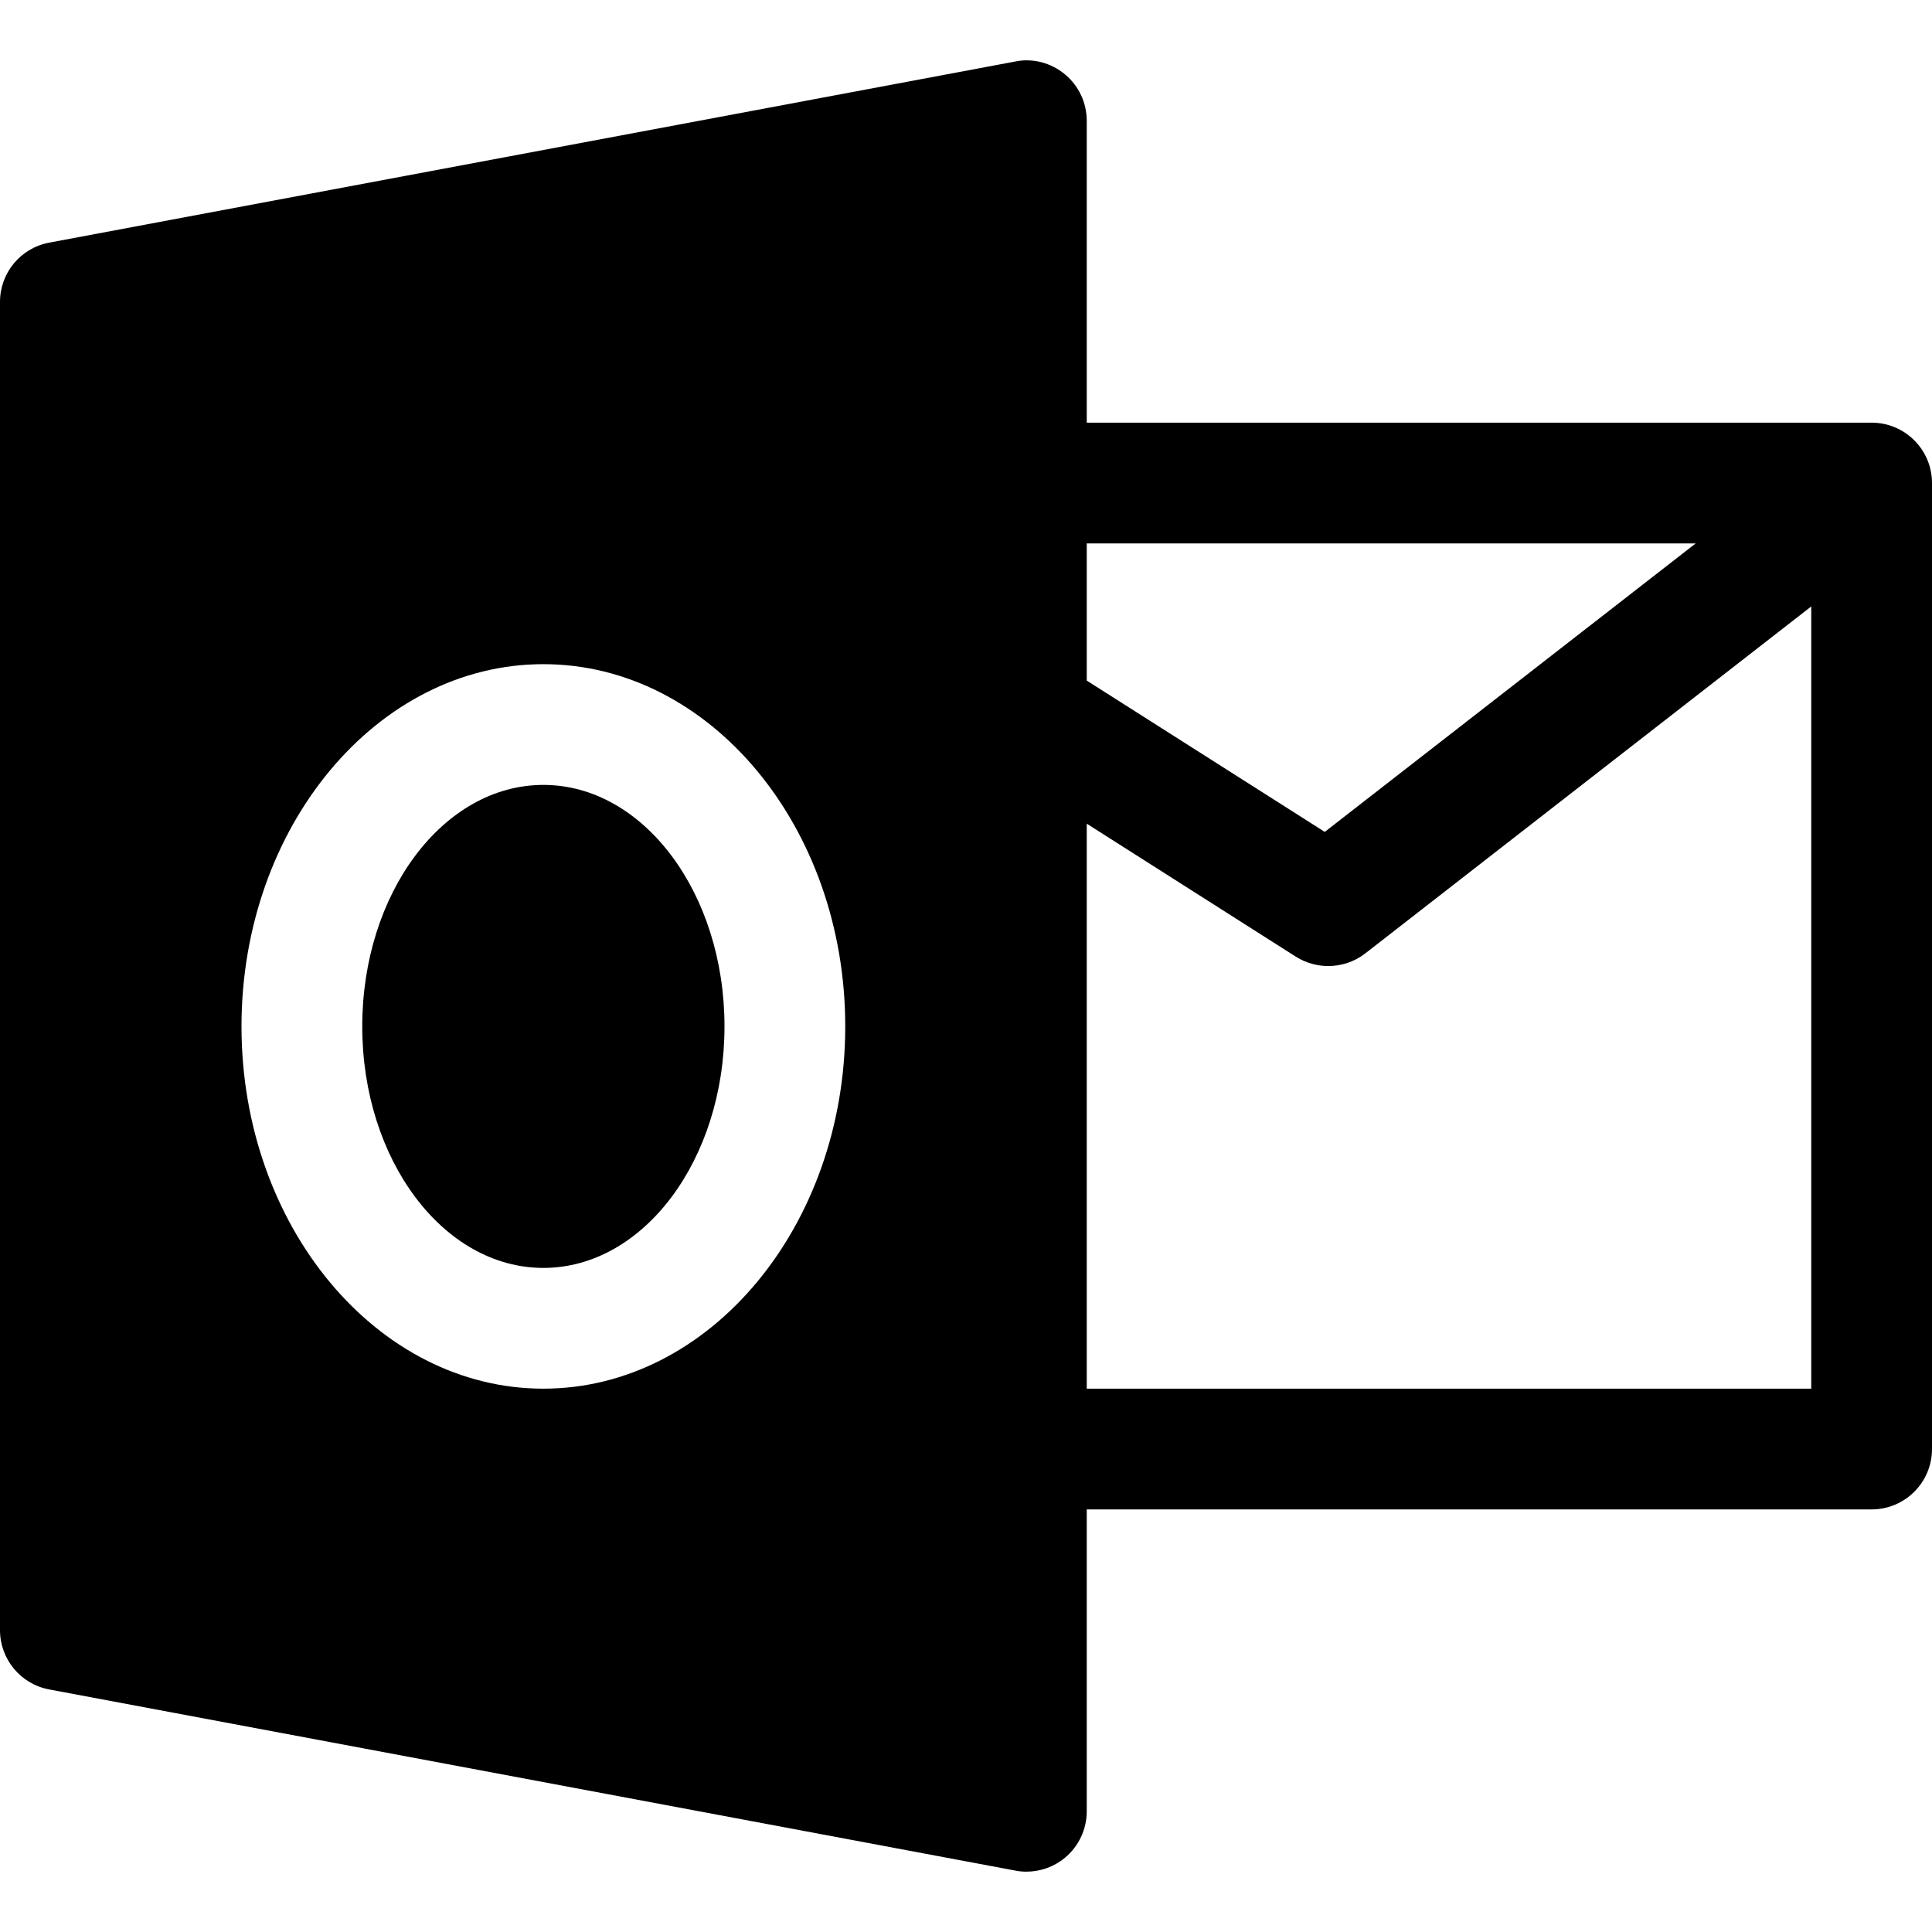
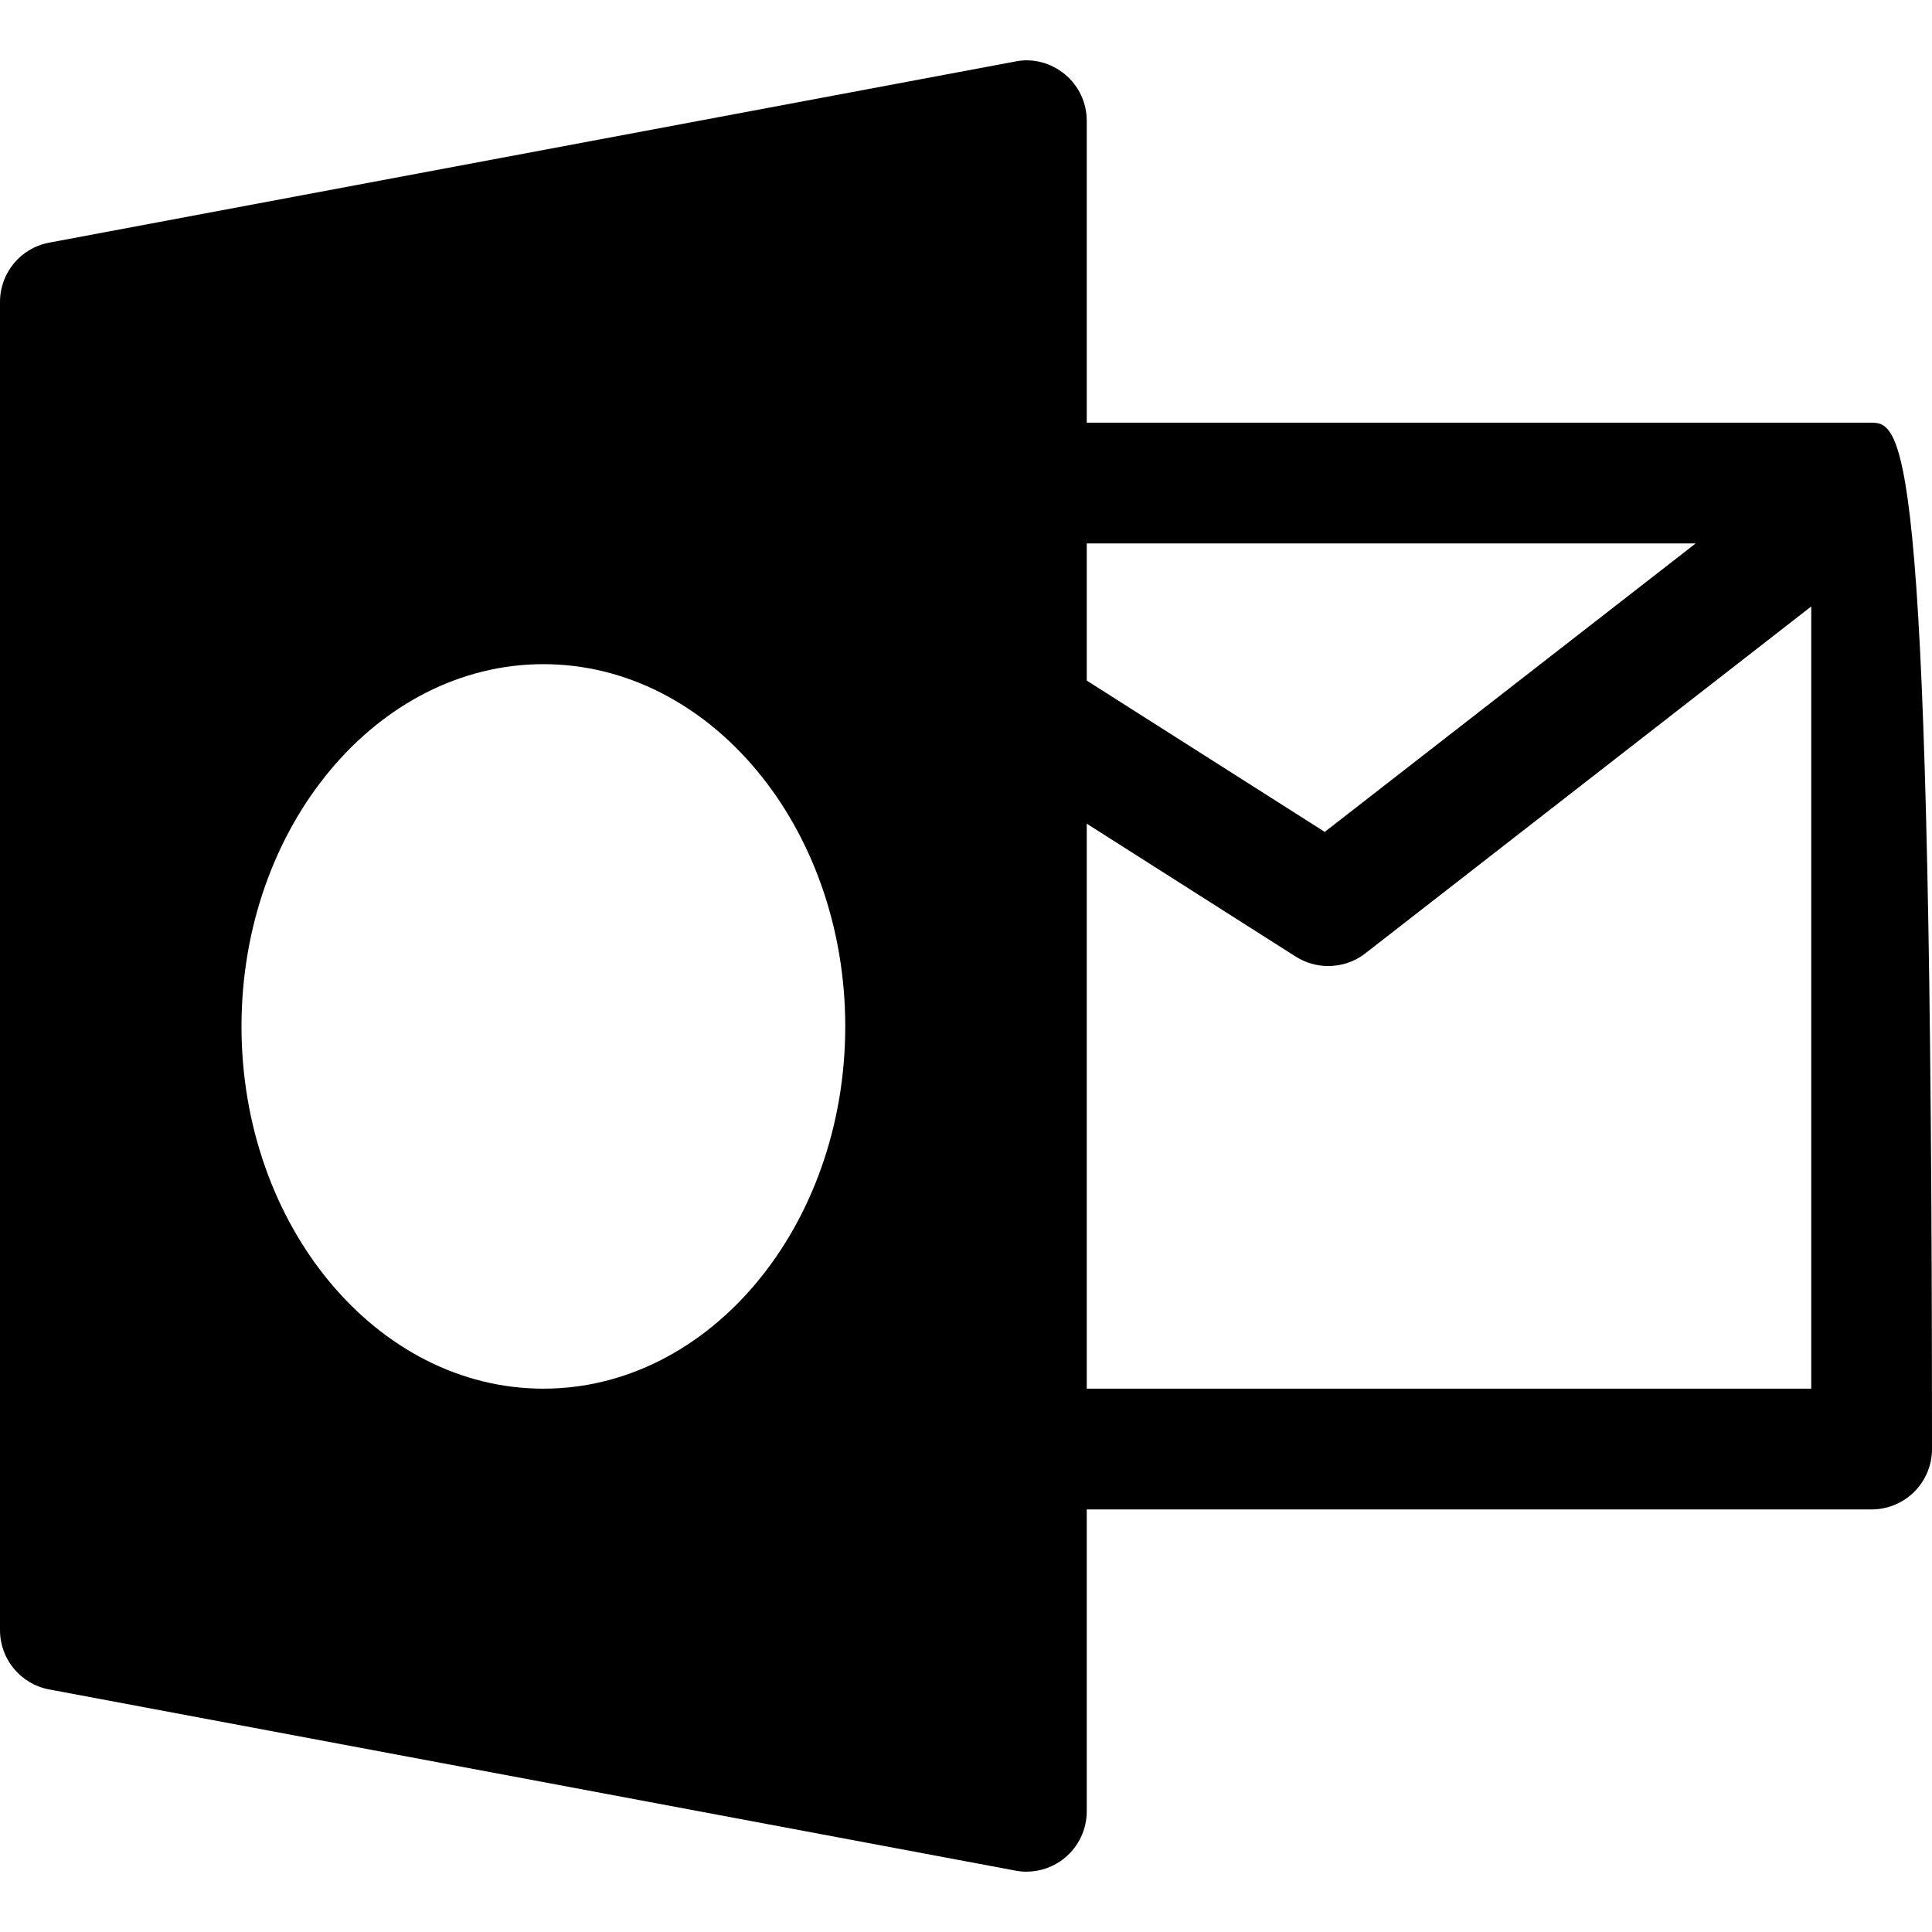
<svg xmlns="http://www.w3.org/2000/svg" version="1.1" id="Capa_1" x="0px" y="0px" viewBox="0 0 512 512" style="enable-background:new 0 0 512 512;" xml:space="preserve">
  <g>
    <g>
-       <path d="M496,112.011H288v-80c0-4.768-2.112-9.28-5.792-12.32c-3.648-3.04-8.544-4.352-13.152-3.392l-256,48 C5.472,65.707,0,72.299,0,80.011v352c0,7.68,5.472,14.304,13.056,15.712l256,48c0.96,0.192,1.952,0.288,2.944,0.288 c3.712,0,7.328-1.28,10.208-3.68c3.68-3.04,5.792-7.584,5.792-12.32v-80h208c8.832,0,16-7.168,16-16v-256 C512,119.179,504.832,112.011,496,112.011z M144,368.011c-44.096,0-80-43.072-80-96c0-52.928,35.904-96,80-96s80,43.072,80,96 C224,324.939,188.096,368.011,144,368.011z M288,144.011h161.376l-98.304,76.448L288,180.363V144.011z M480,368.011H288V218.283 l55.392,35.232c2.624,1.664,5.632,2.496,8.608,2.496c3.456,0,6.944-1.12,9.824-3.36L480,160.715V368.011z" />
+       <path d="M496,112.011H288v-80c0-4.768-2.112-9.28-5.792-12.32c-3.648-3.04-8.544-4.352-13.152-3.392l-256,48 C5.472,65.707,0,72.299,0,80.011v352c0,7.68,5.472,14.304,13.056,15.712l256,48c0.96,0.192,1.952,0.288,2.944,0.288 c3.712,0,7.328-1.28,10.208-3.68c3.68-3.04,5.792-7.584,5.792-12.32v-80h208c8.832,0,16-7.168,16-16C512,119.179,504.832,112.011,496,112.011z M144,368.011c-44.096,0-80-43.072-80-96c0-52.928,35.904-96,80-96s80,43.072,80,96 C224,324.939,188.096,368.011,144,368.011z M288,144.011h161.376l-98.304,76.448L288,180.363V144.011z M480,368.011H288V218.283 l55.392,35.232c2.624,1.664,5.632,2.496,8.608,2.496c3.456,0,6.944-1.12,9.824-3.36L480,160.715V368.011z" />
    </g>
  </g>
  <g>
    <g>
-       <ellipse cx="144" cy="272.01" rx="48" ry="64" />
-     </g>
+       </g>
  </g>
  <g> </g>
  <g> </g>
  <g> </g>
  <g> </g>
  <g> </g>
  <g> </g>
  <g> </g>
  <g> </g>
  <g> </g>
  <g> </g>
  <g> </g>
  <g> </g>
  <g> </g>
  <g> </g>
  <g> </g>
</svg>